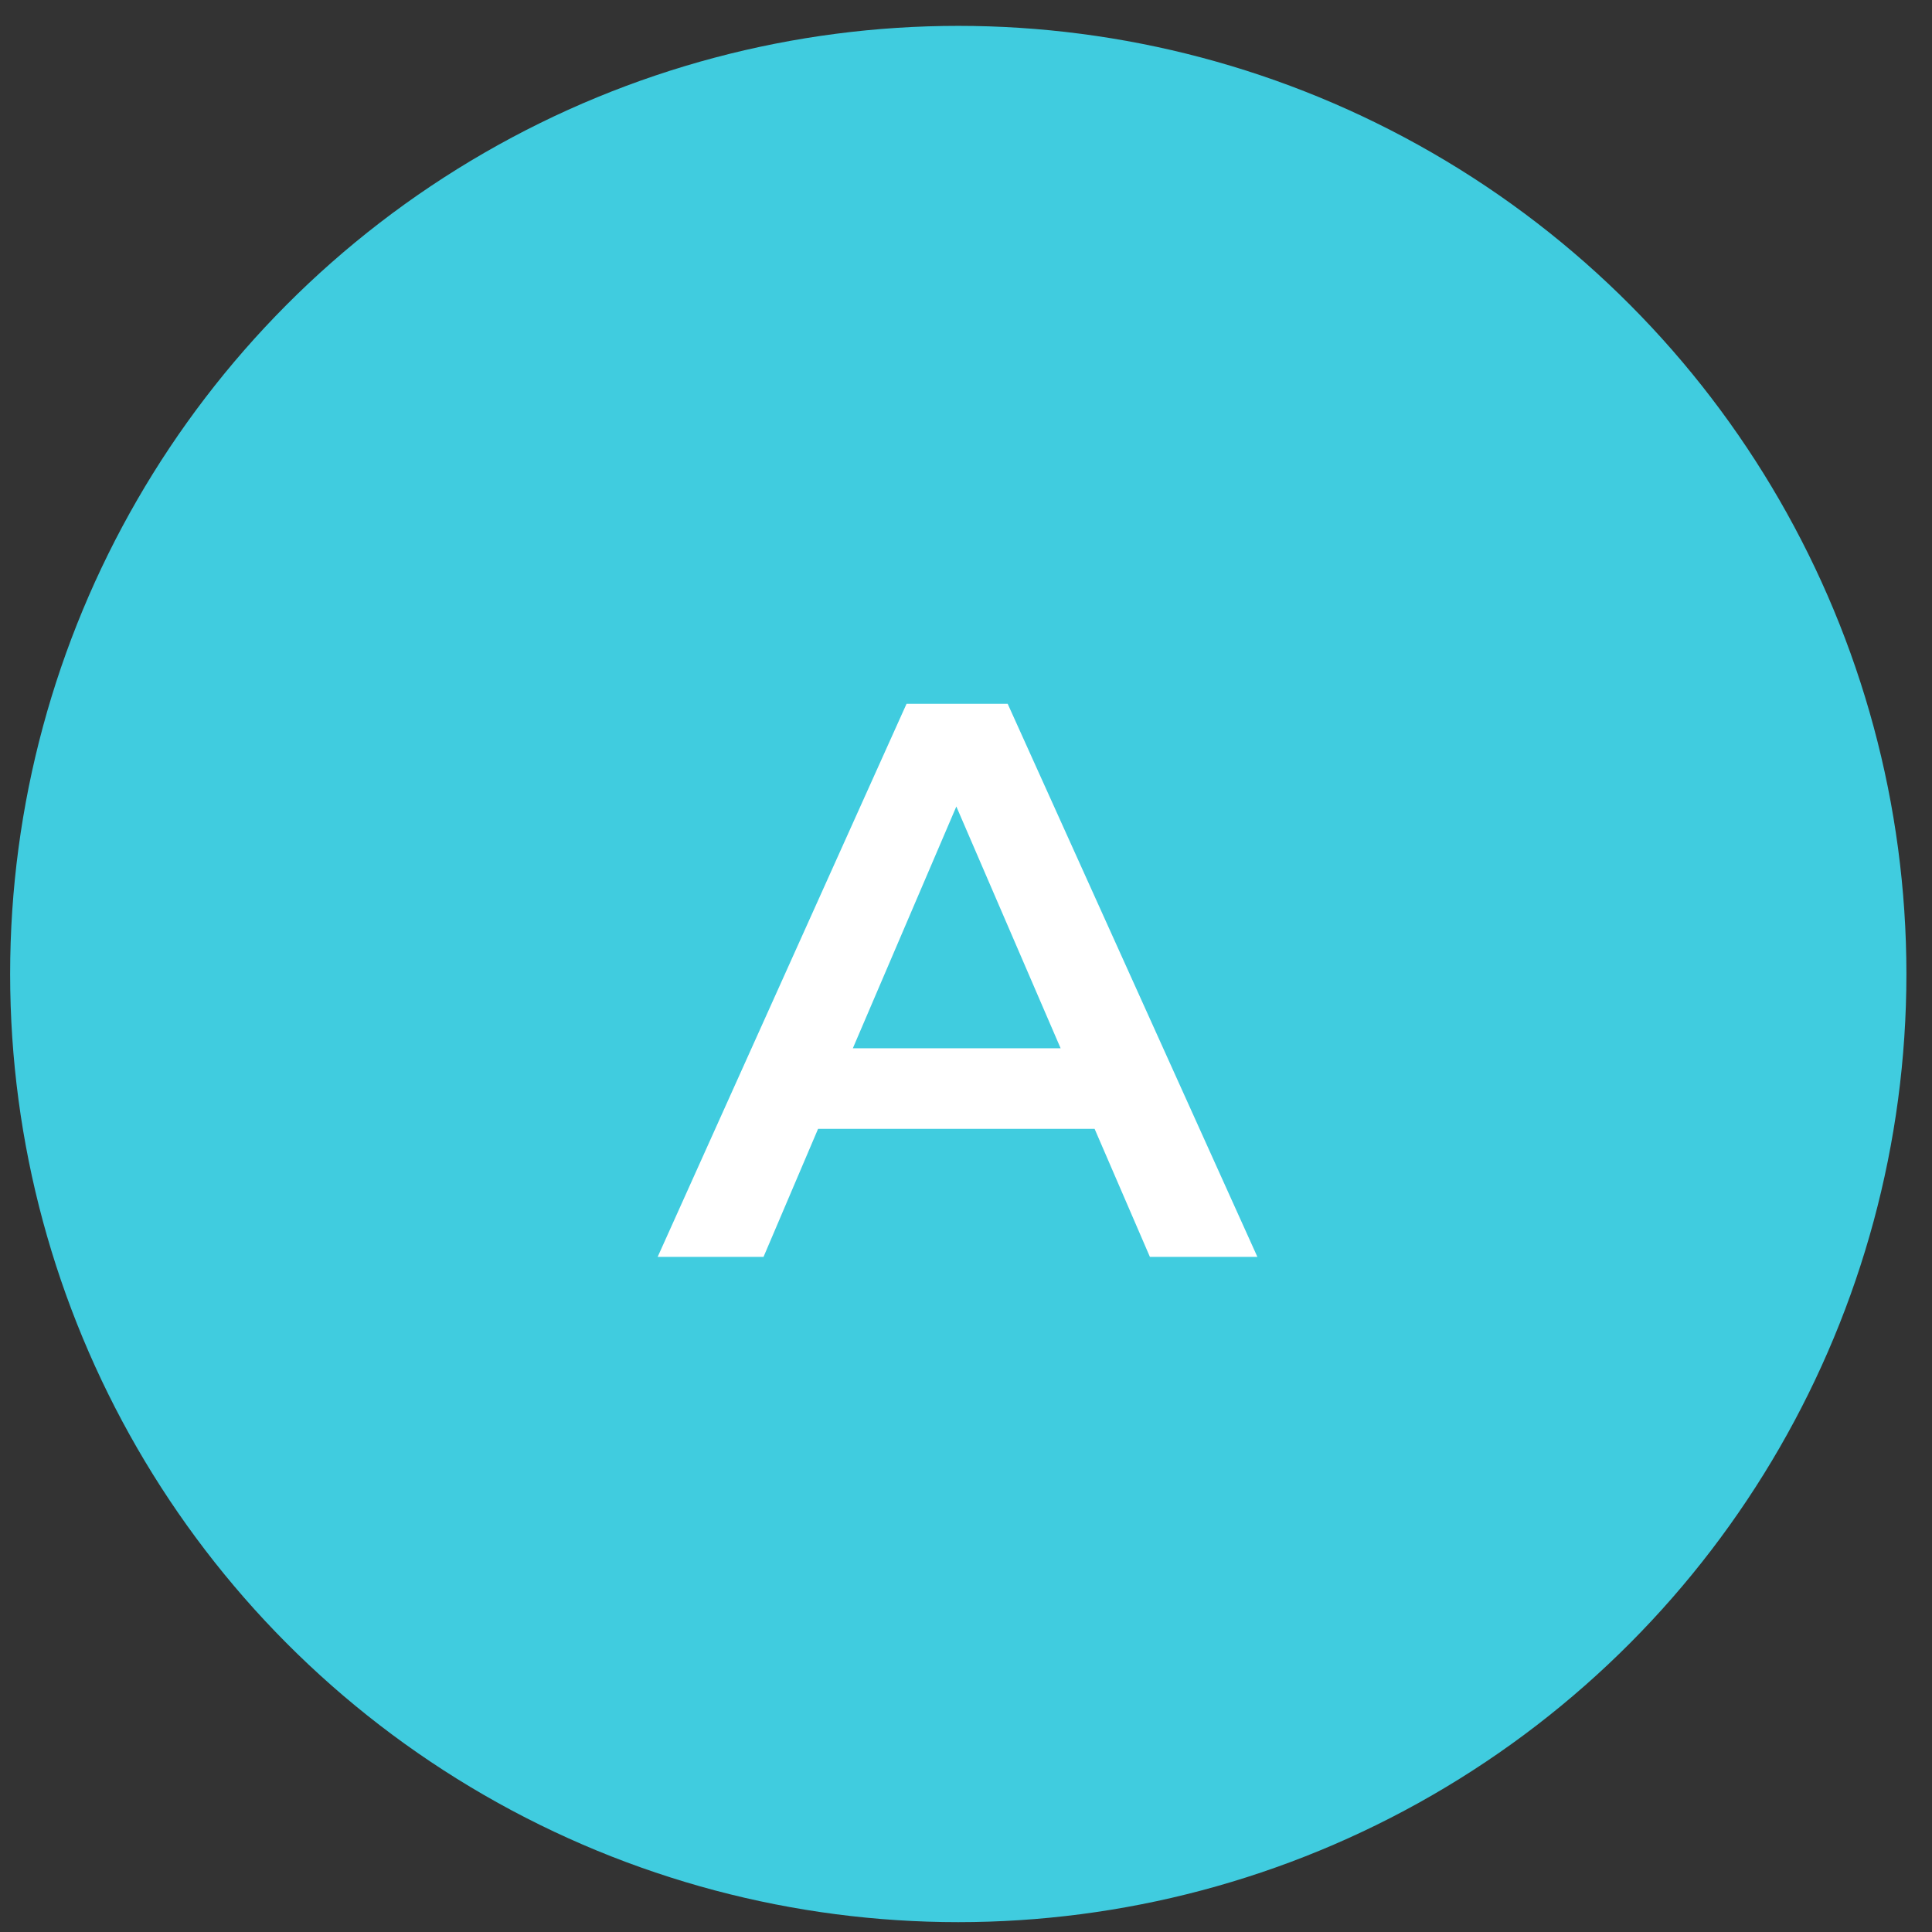
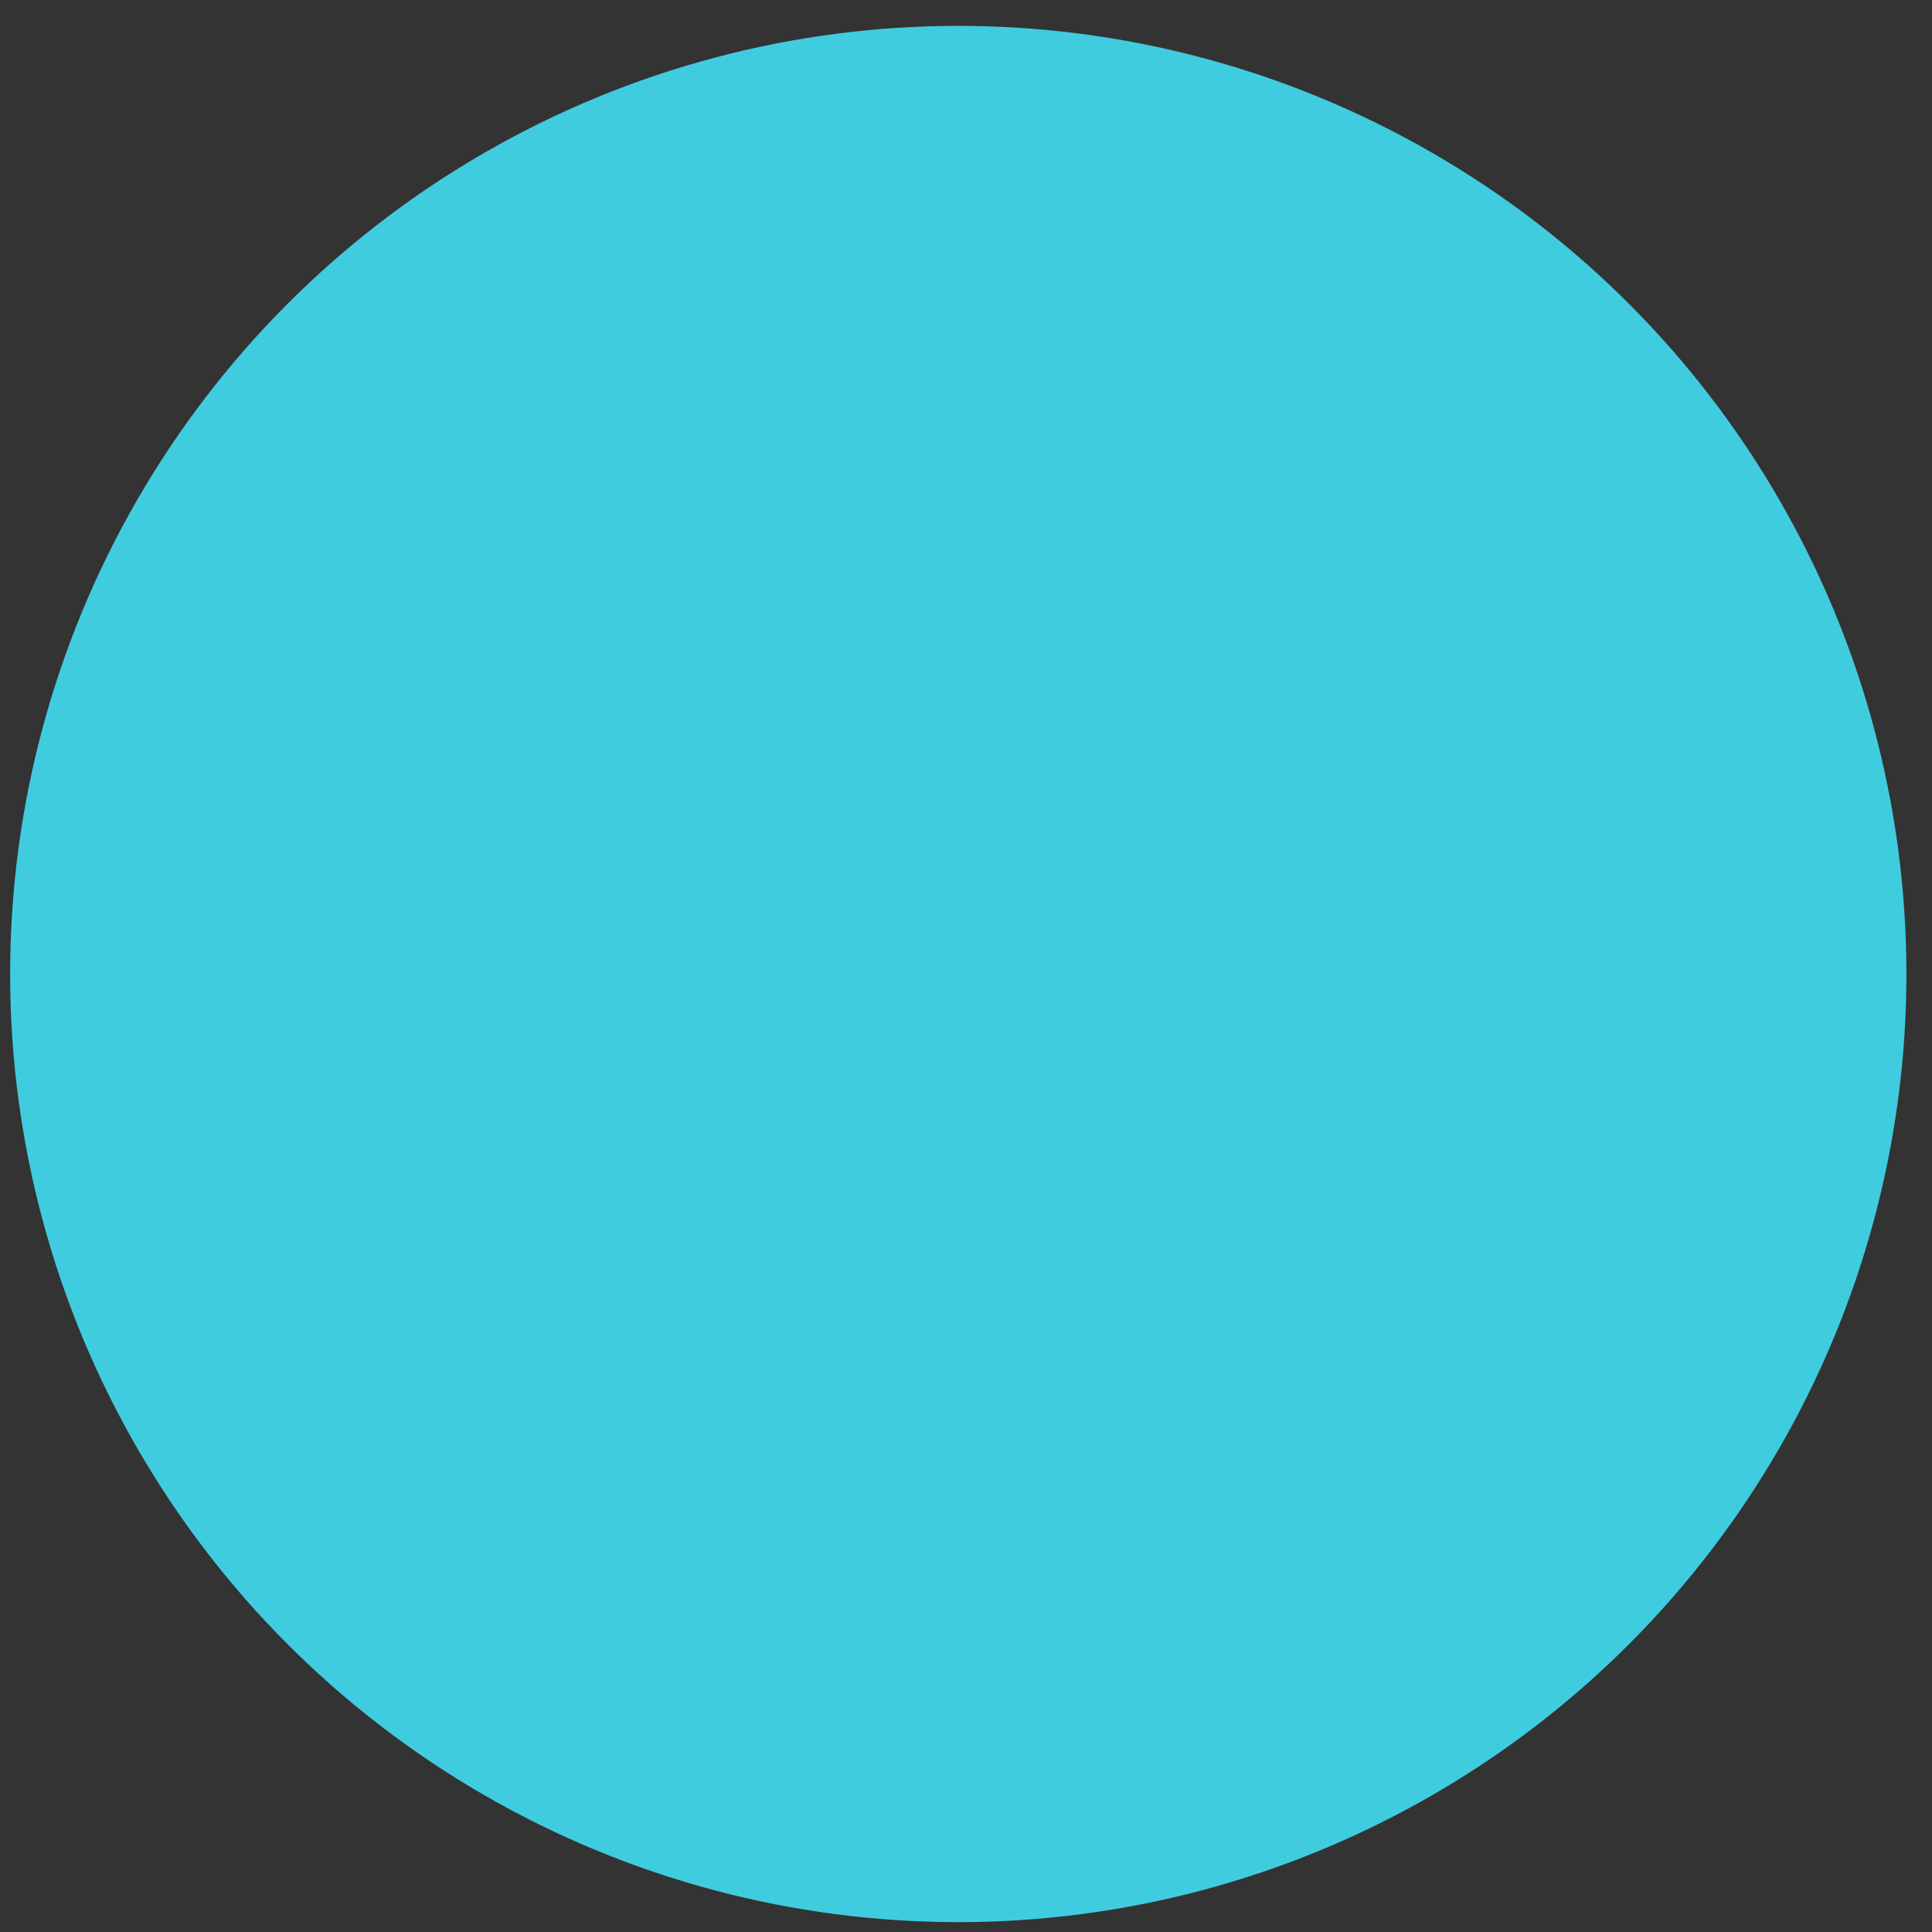
<svg xmlns="http://www.w3.org/2000/svg" width="49" height="49" viewBox="0 0 49 49" fill="none">
  <rect x="0" y="0" width="49" height="49" fill="#333333" stroke="none" />
  <circle cx="24.304" cy="24.703" r="24.047" fill="#40CCDF" />
-   <path d="M27.762 28.631H20.748L19.365 31.877H16.68L22.992 17.85H25.557L31.89 31.877H29.164L27.762 28.631ZM26.9 26.587L24.255 20.455L21.63 26.587H26.9Z" fill="white" />
</svg>